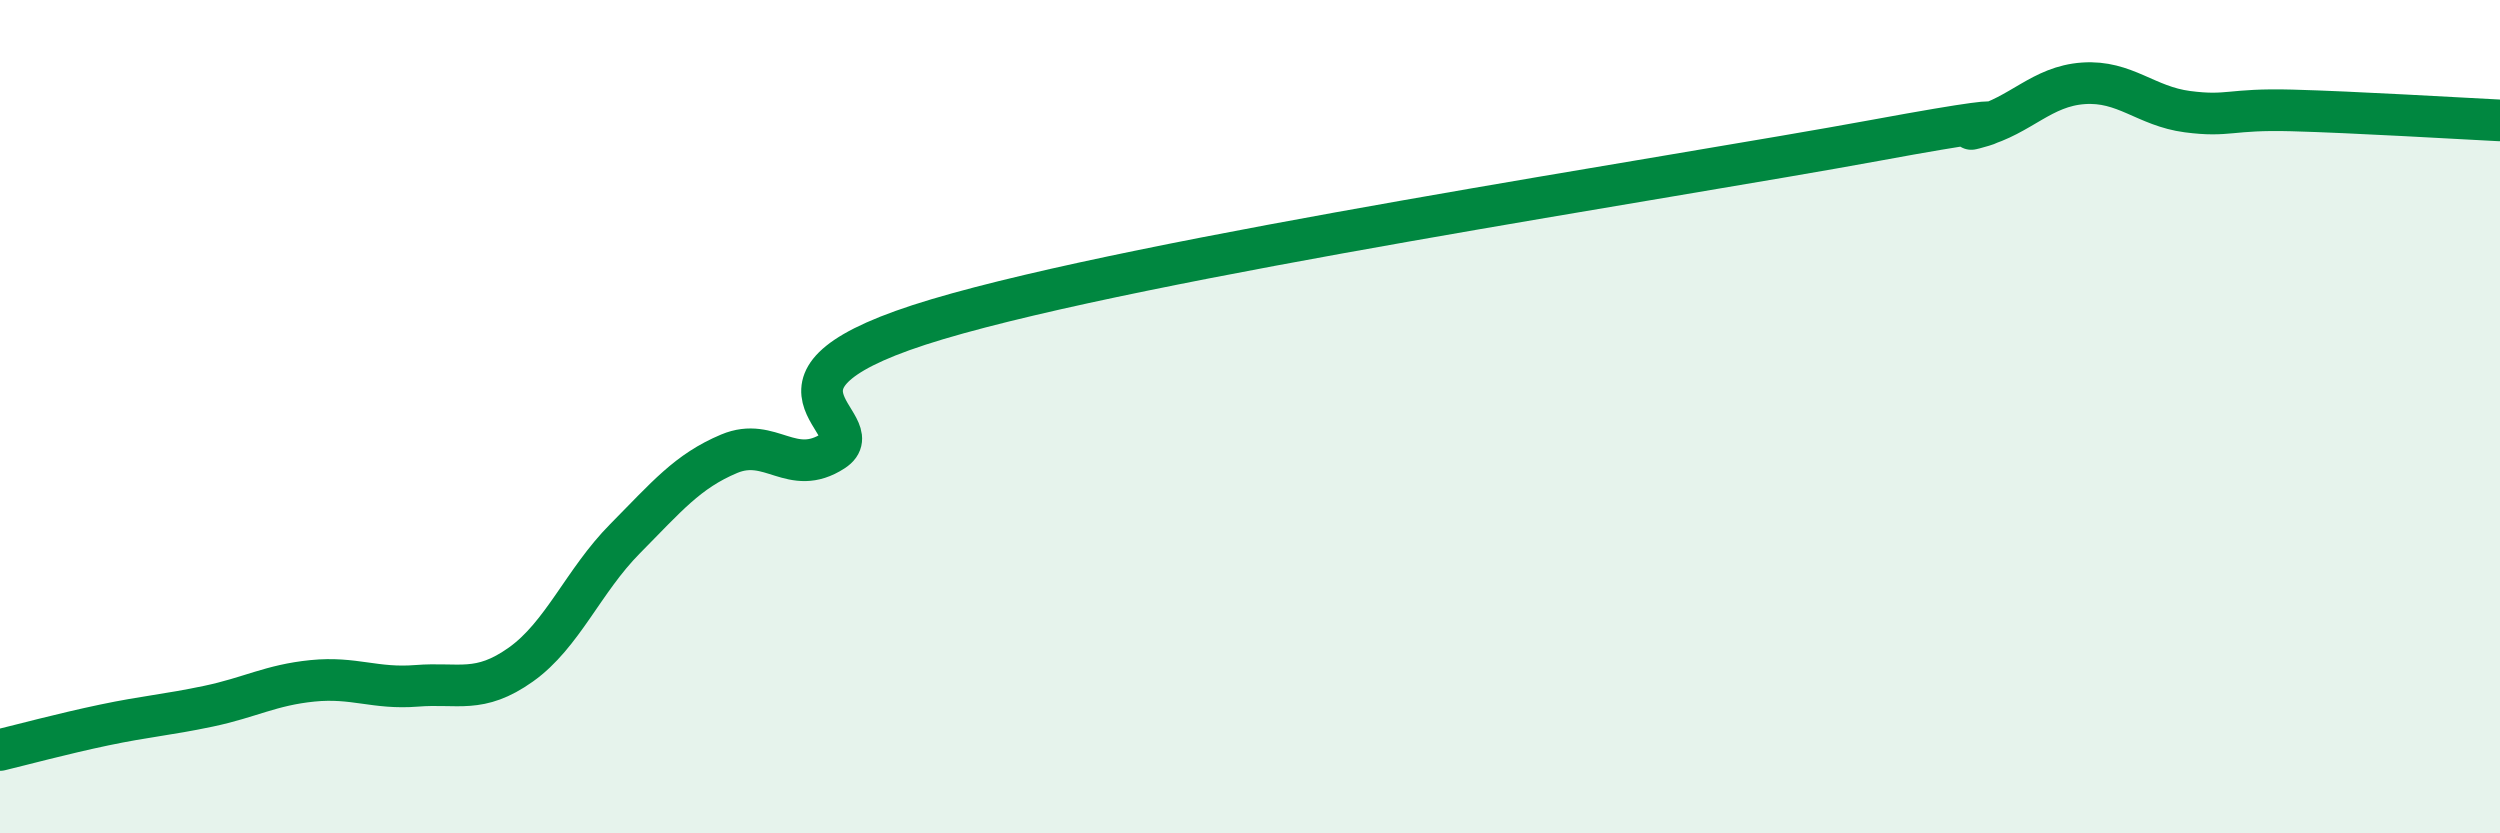
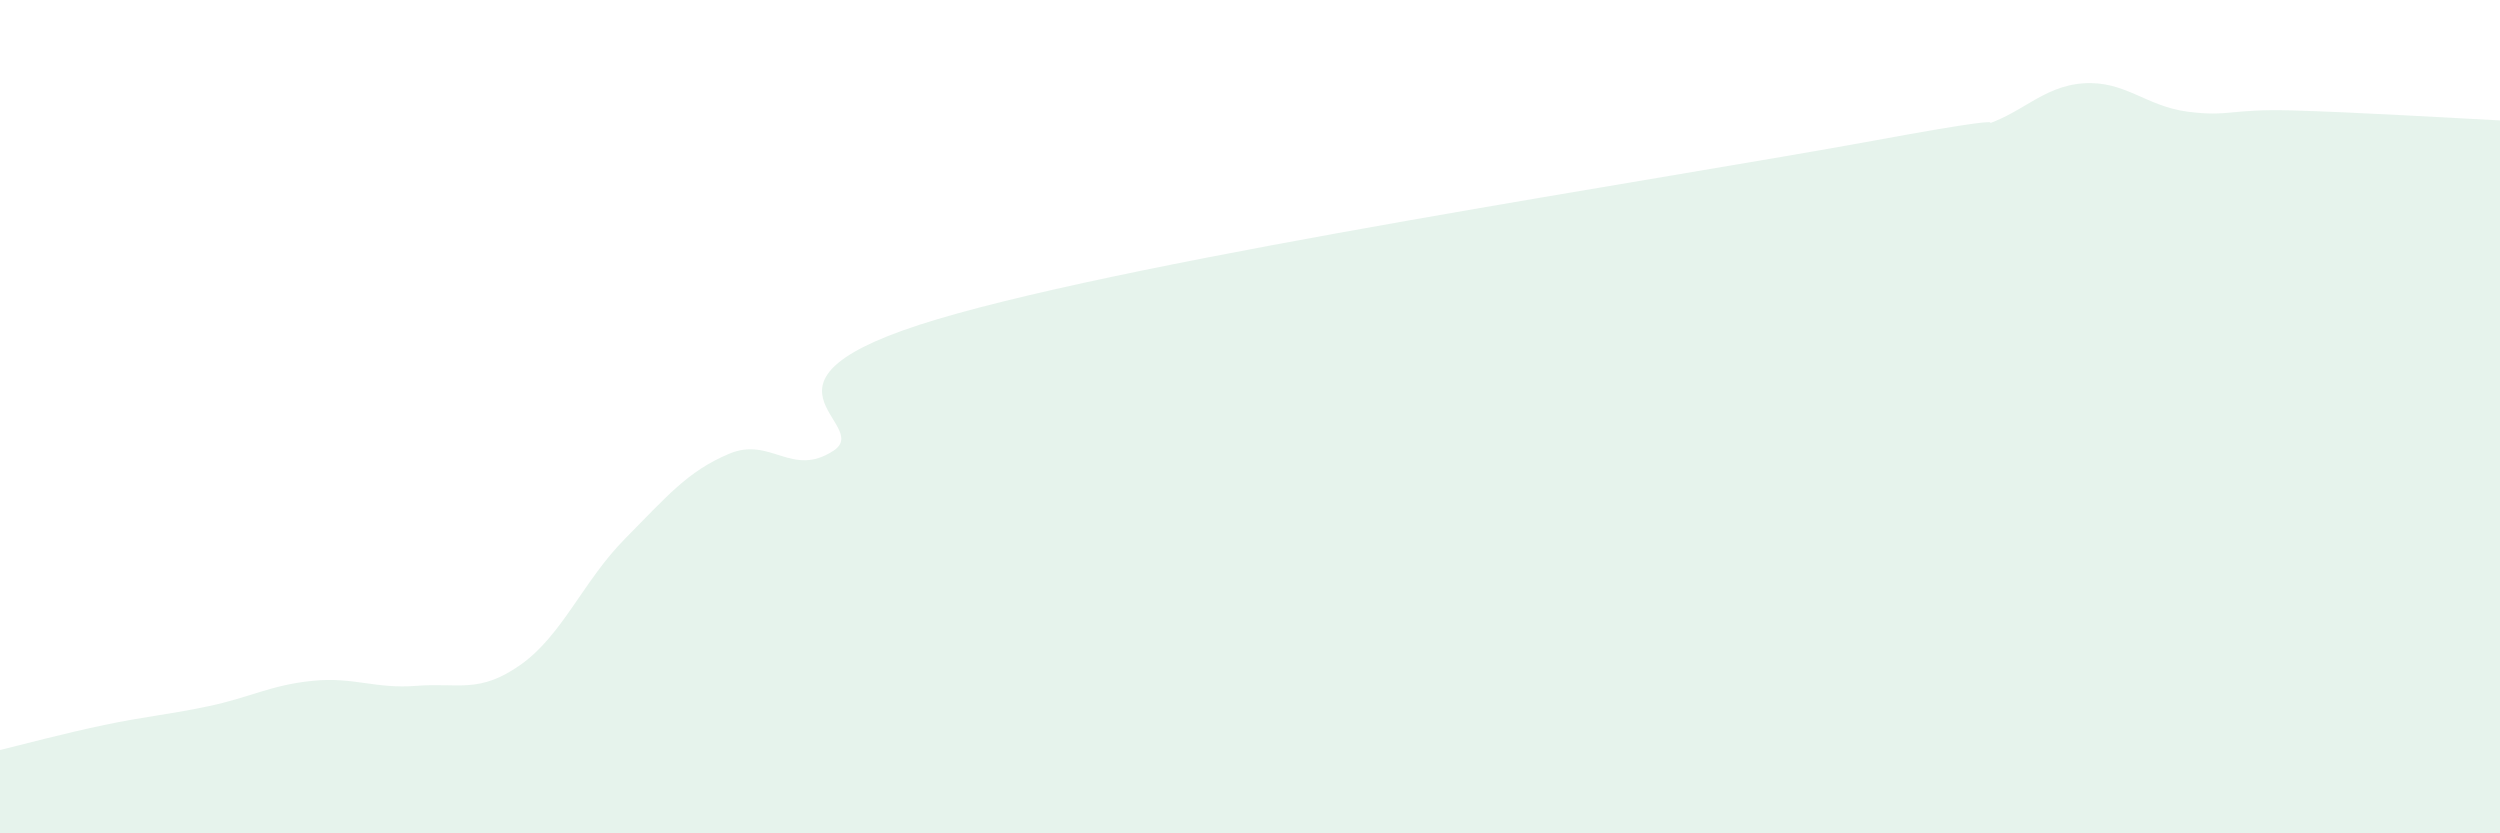
<svg xmlns="http://www.w3.org/2000/svg" width="60" height="20" viewBox="0 0 60 20">
  <path d="M 0,18 C 0.5,17.88 1.5,17.61 2.5,17.4 C 3.5,17.19 4,17.16 5,16.95 C 6,16.74 6.5,16.44 7.5,16.34 C 8.5,16.24 9,16.54 10,16.46 C 11,16.38 11.5,16.66 12.5,15.95 C 13.5,15.24 14,13.94 15,12.93 C 16,11.92 16.5,11.31 17.5,10.89 C 18.5,10.47 19,11.47 20,10.82 C 21,10.17 17.5,9.15 22.5,7.66 C 27.5,6.17 40,4.29 45,3.37 C 50,2.45 46.5,3.31 47.5,3.04 C 48.5,2.77 49,2.07 50,2 C 51,1.93 51.5,2.55 52.5,2.68 C 53.5,2.81 53.5,2.61 55,2.65 C 56.5,2.69 59,2.84 60,2.89L60 20L0 20Z" fill="#008740" opacity="0.1" stroke-linecap="round" stroke-linejoin="round" />
-   <path d="M 0,18 C 0.5,17.88 1.5,17.61 2.5,17.4 C 3.5,17.19 4,17.16 5,16.95 C 6,16.74 6.5,16.44 7.5,16.34 C 8.5,16.24 9,16.54 10,16.46 C 11,16.38 11.5,16.66 12.5,15.95 C 13.5,15.24 14,13.94 15,12.93 C 16,11.92 16.5,11.31 17.5,10.89 C 18.5,10.47 19,11.47 20,10.82 C 21,10.17 17.5,9.15 22.5,7.66 C 27.5,6.17 40,4.29 45,3.37 C 50,2.45 46.5,3.31 47.5,3.04 C 48.5,2.77 49,2.07 50,2 C 51,1.93 51.5,2.55 52.5,2.68 C 53.5,2.81 53.5,2.61 55,2.65 C 56.5,2.69 59,2.84 60,2.89" stroke="#008740" stroke-width="1" fill="none" stroke-linecap="round" stroke-linejoin="round" />
</svg>